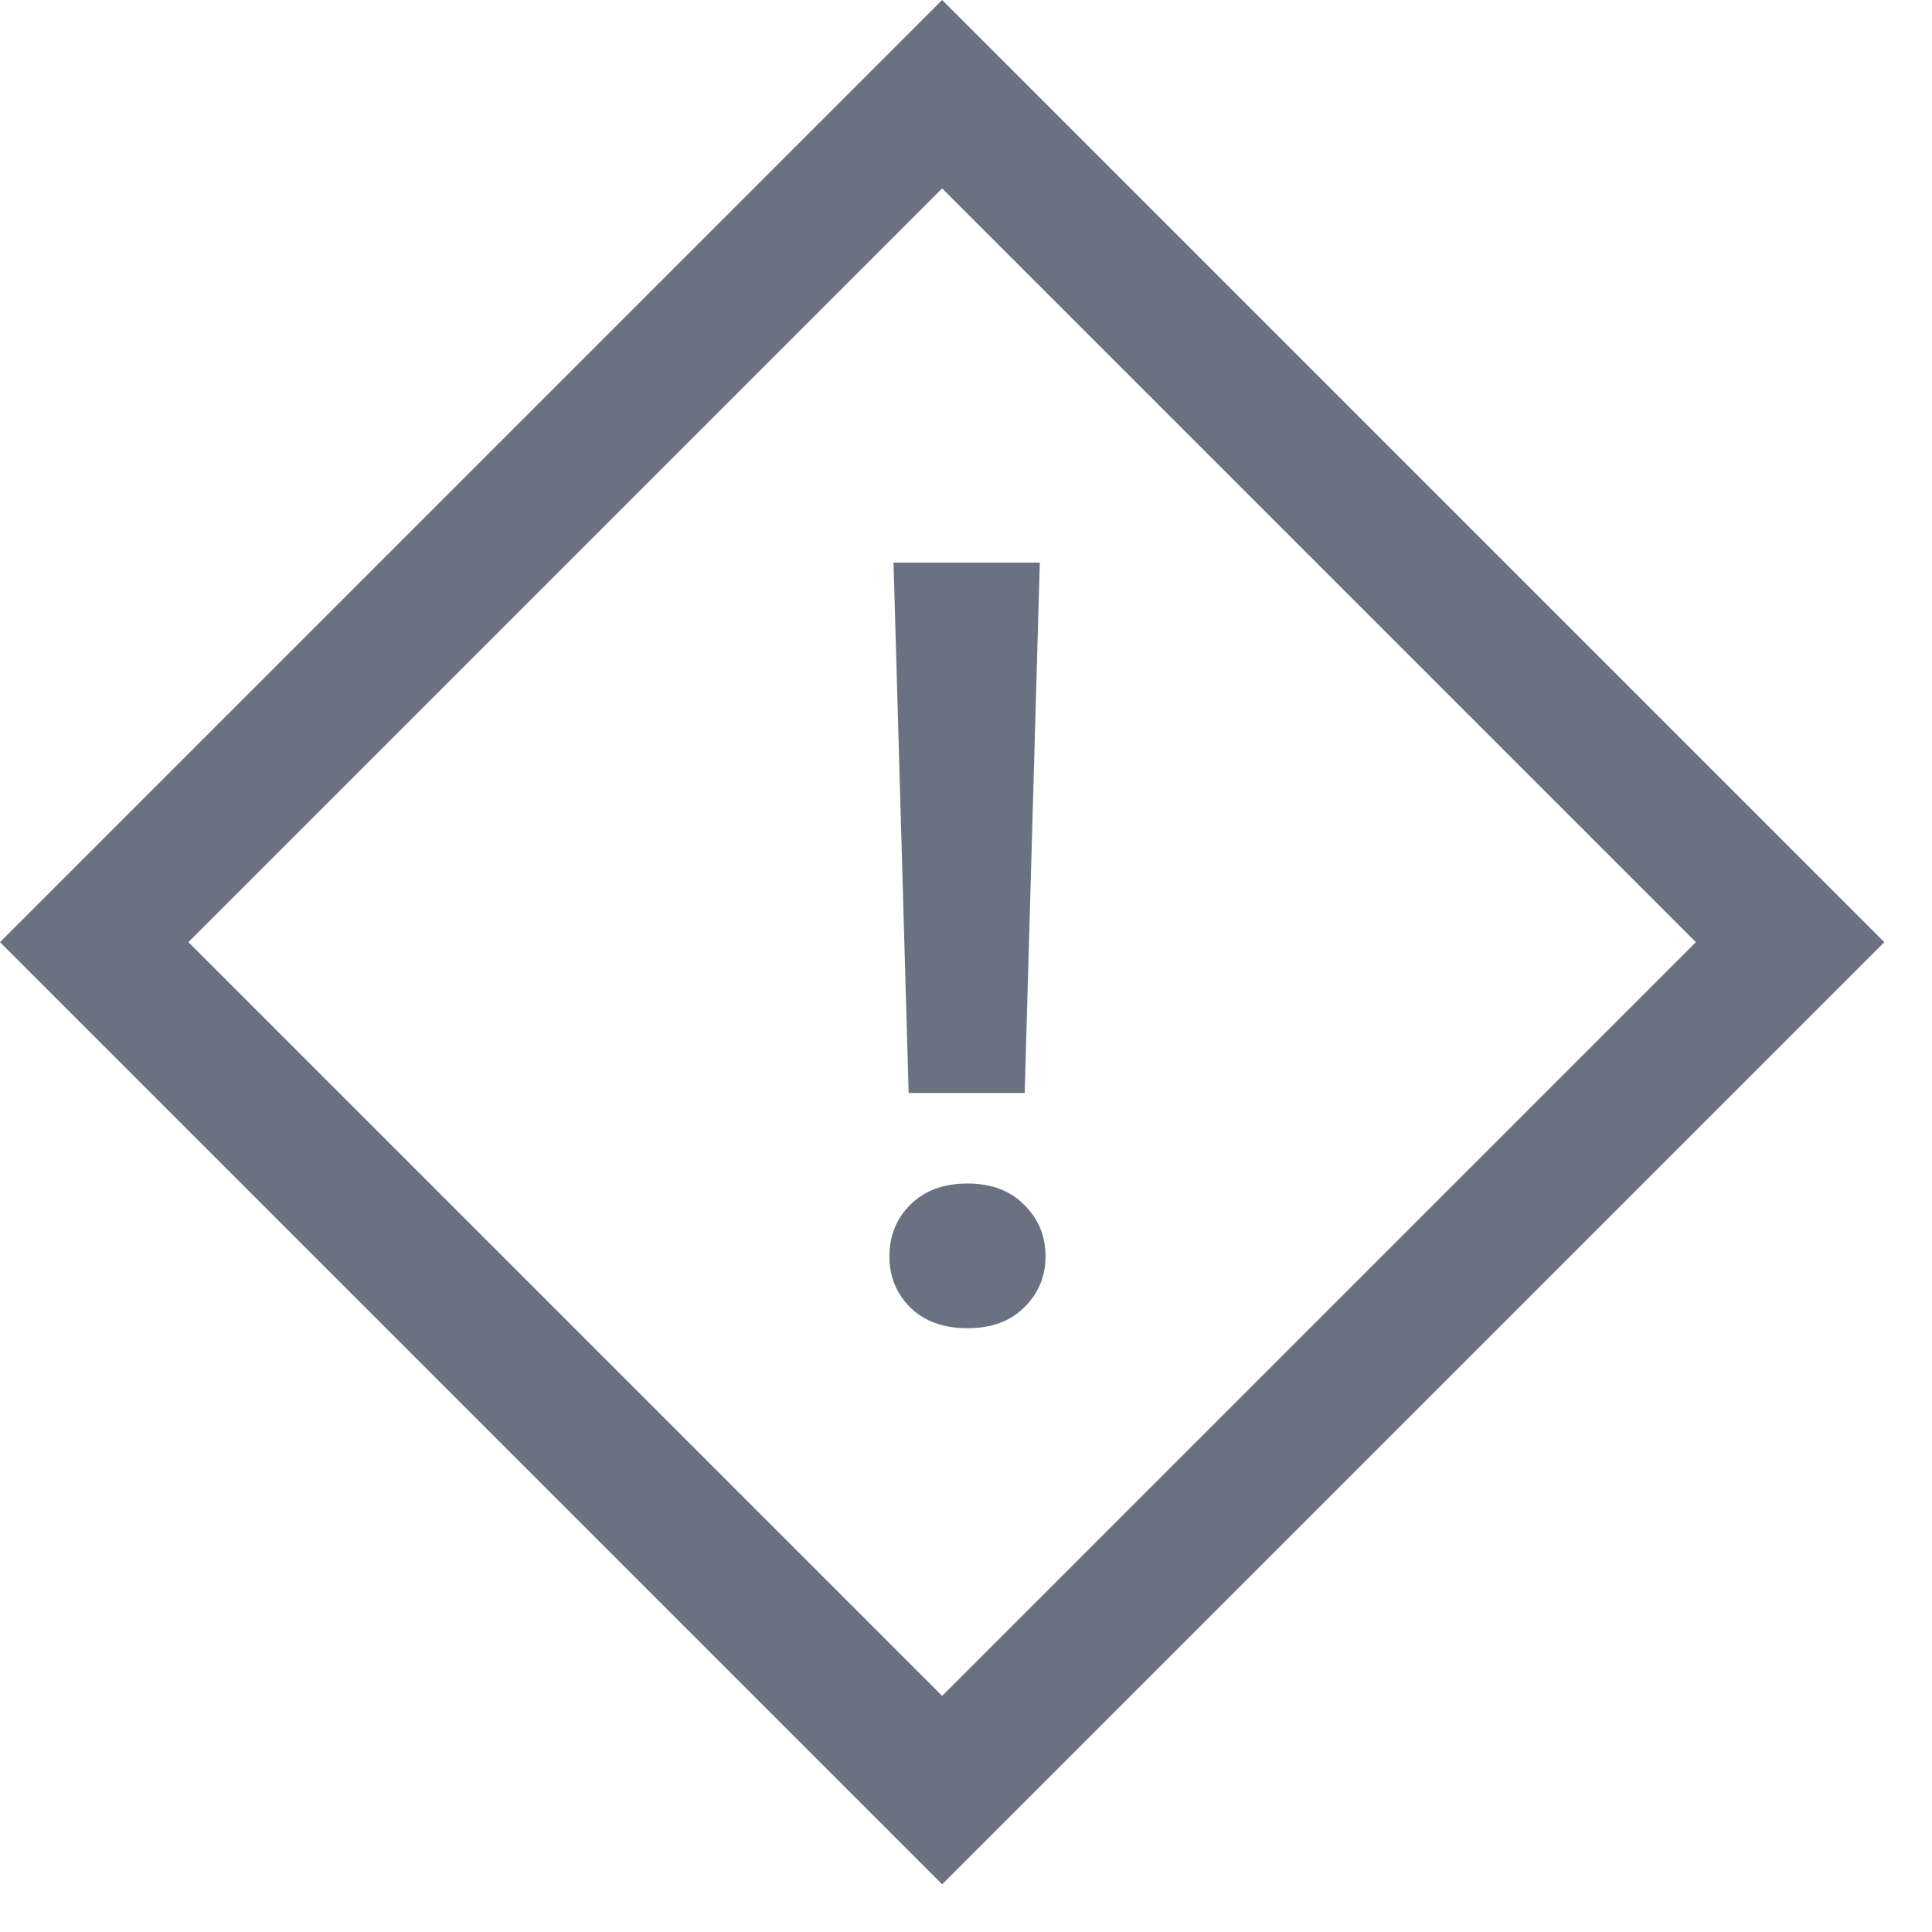
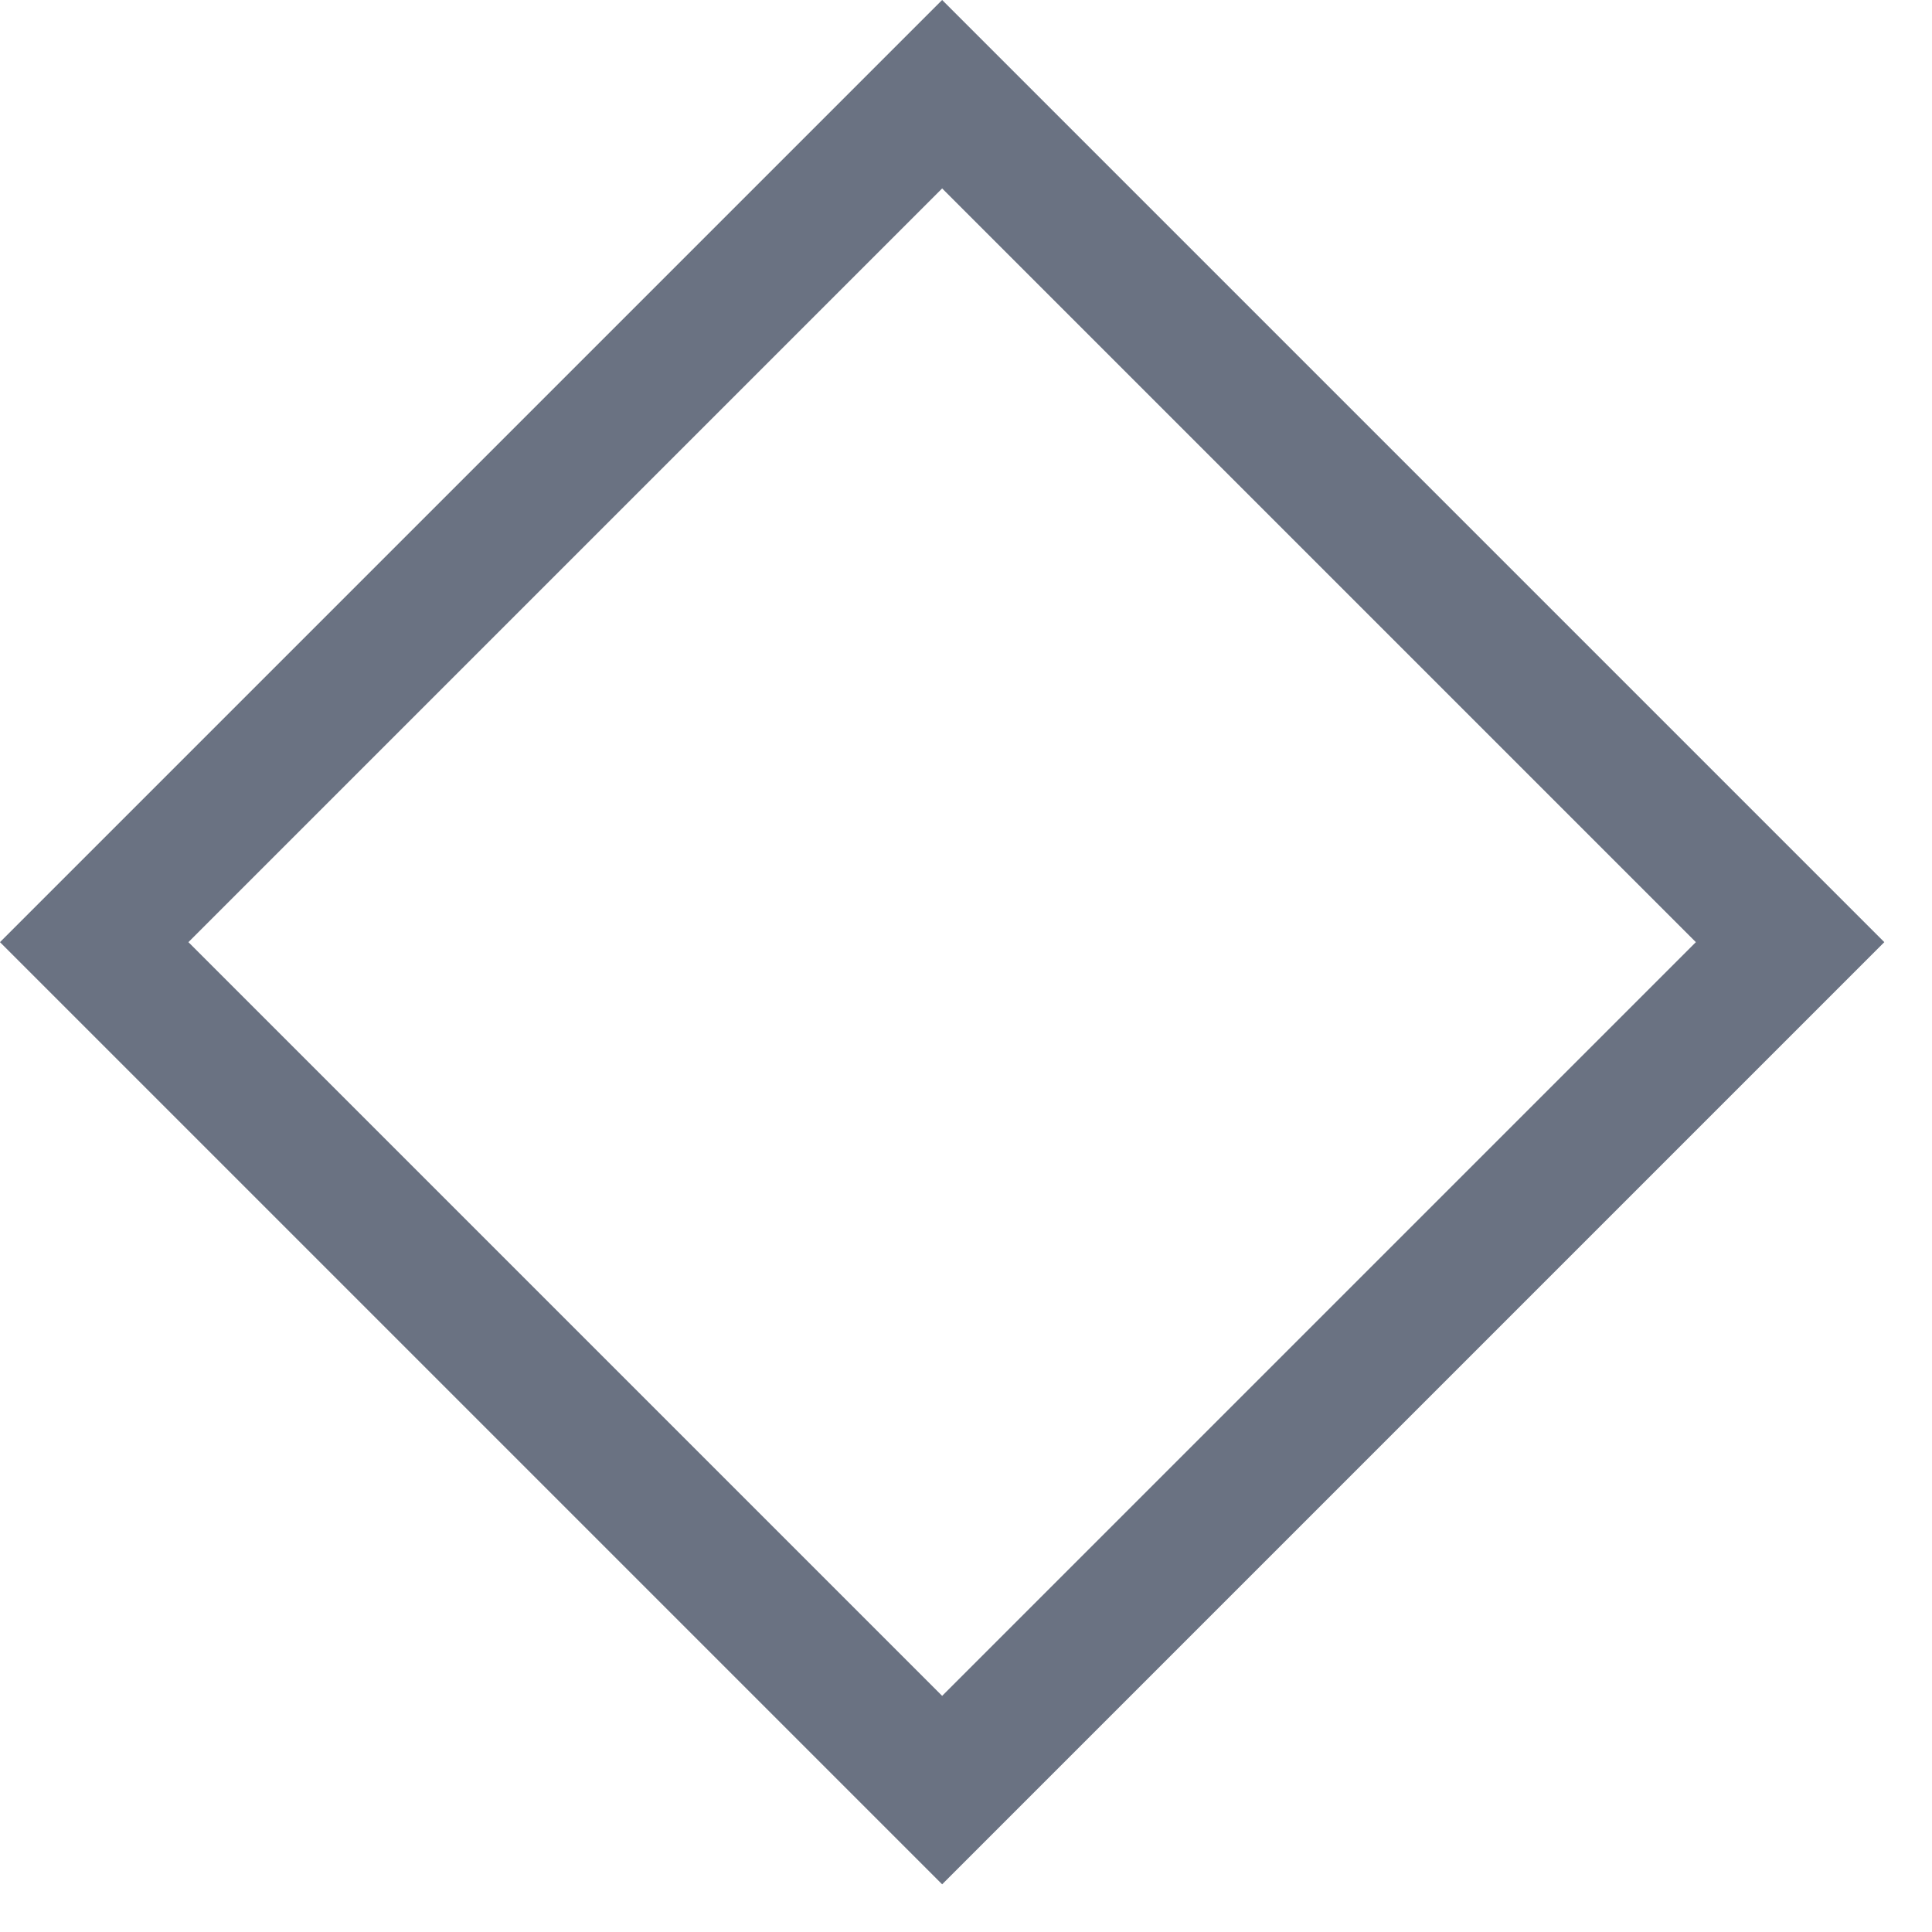
<svg xmlns="http://www.w3.org/2000/svg" width="29" height="29" viewBox="0 0 29 29" fill="none">
  <rect x="1.414" y="14.142" width="18" height="18" transform="rotate(-45 1.414 14.142)" stroke="#6A7282" stroke-width="2" />
-   <path d="M15.608 8.445L15.381 16.406H13.639L13.412 8.445H15.608ZM13.35 18.859C13.35 18.552 13.454 18.294 13.662 18.085C13.876 17.872 14.162 17.765 14.522 17.765C14.881 17.765 15.165 17.872 15.373 18.085C15.587 18.294 15.694 18.552 15.694 18.859C15.694 19.161 15.587 19.416 15.373 19.625C15.165 19.833 14.881 19.937 14.522 19.937C14.162 19.937 13.876 19.833 13.662 19.625C13.454 19.416 13.35 19.161 13.35 18.859Z" fill="#6A7282" />
</svg>